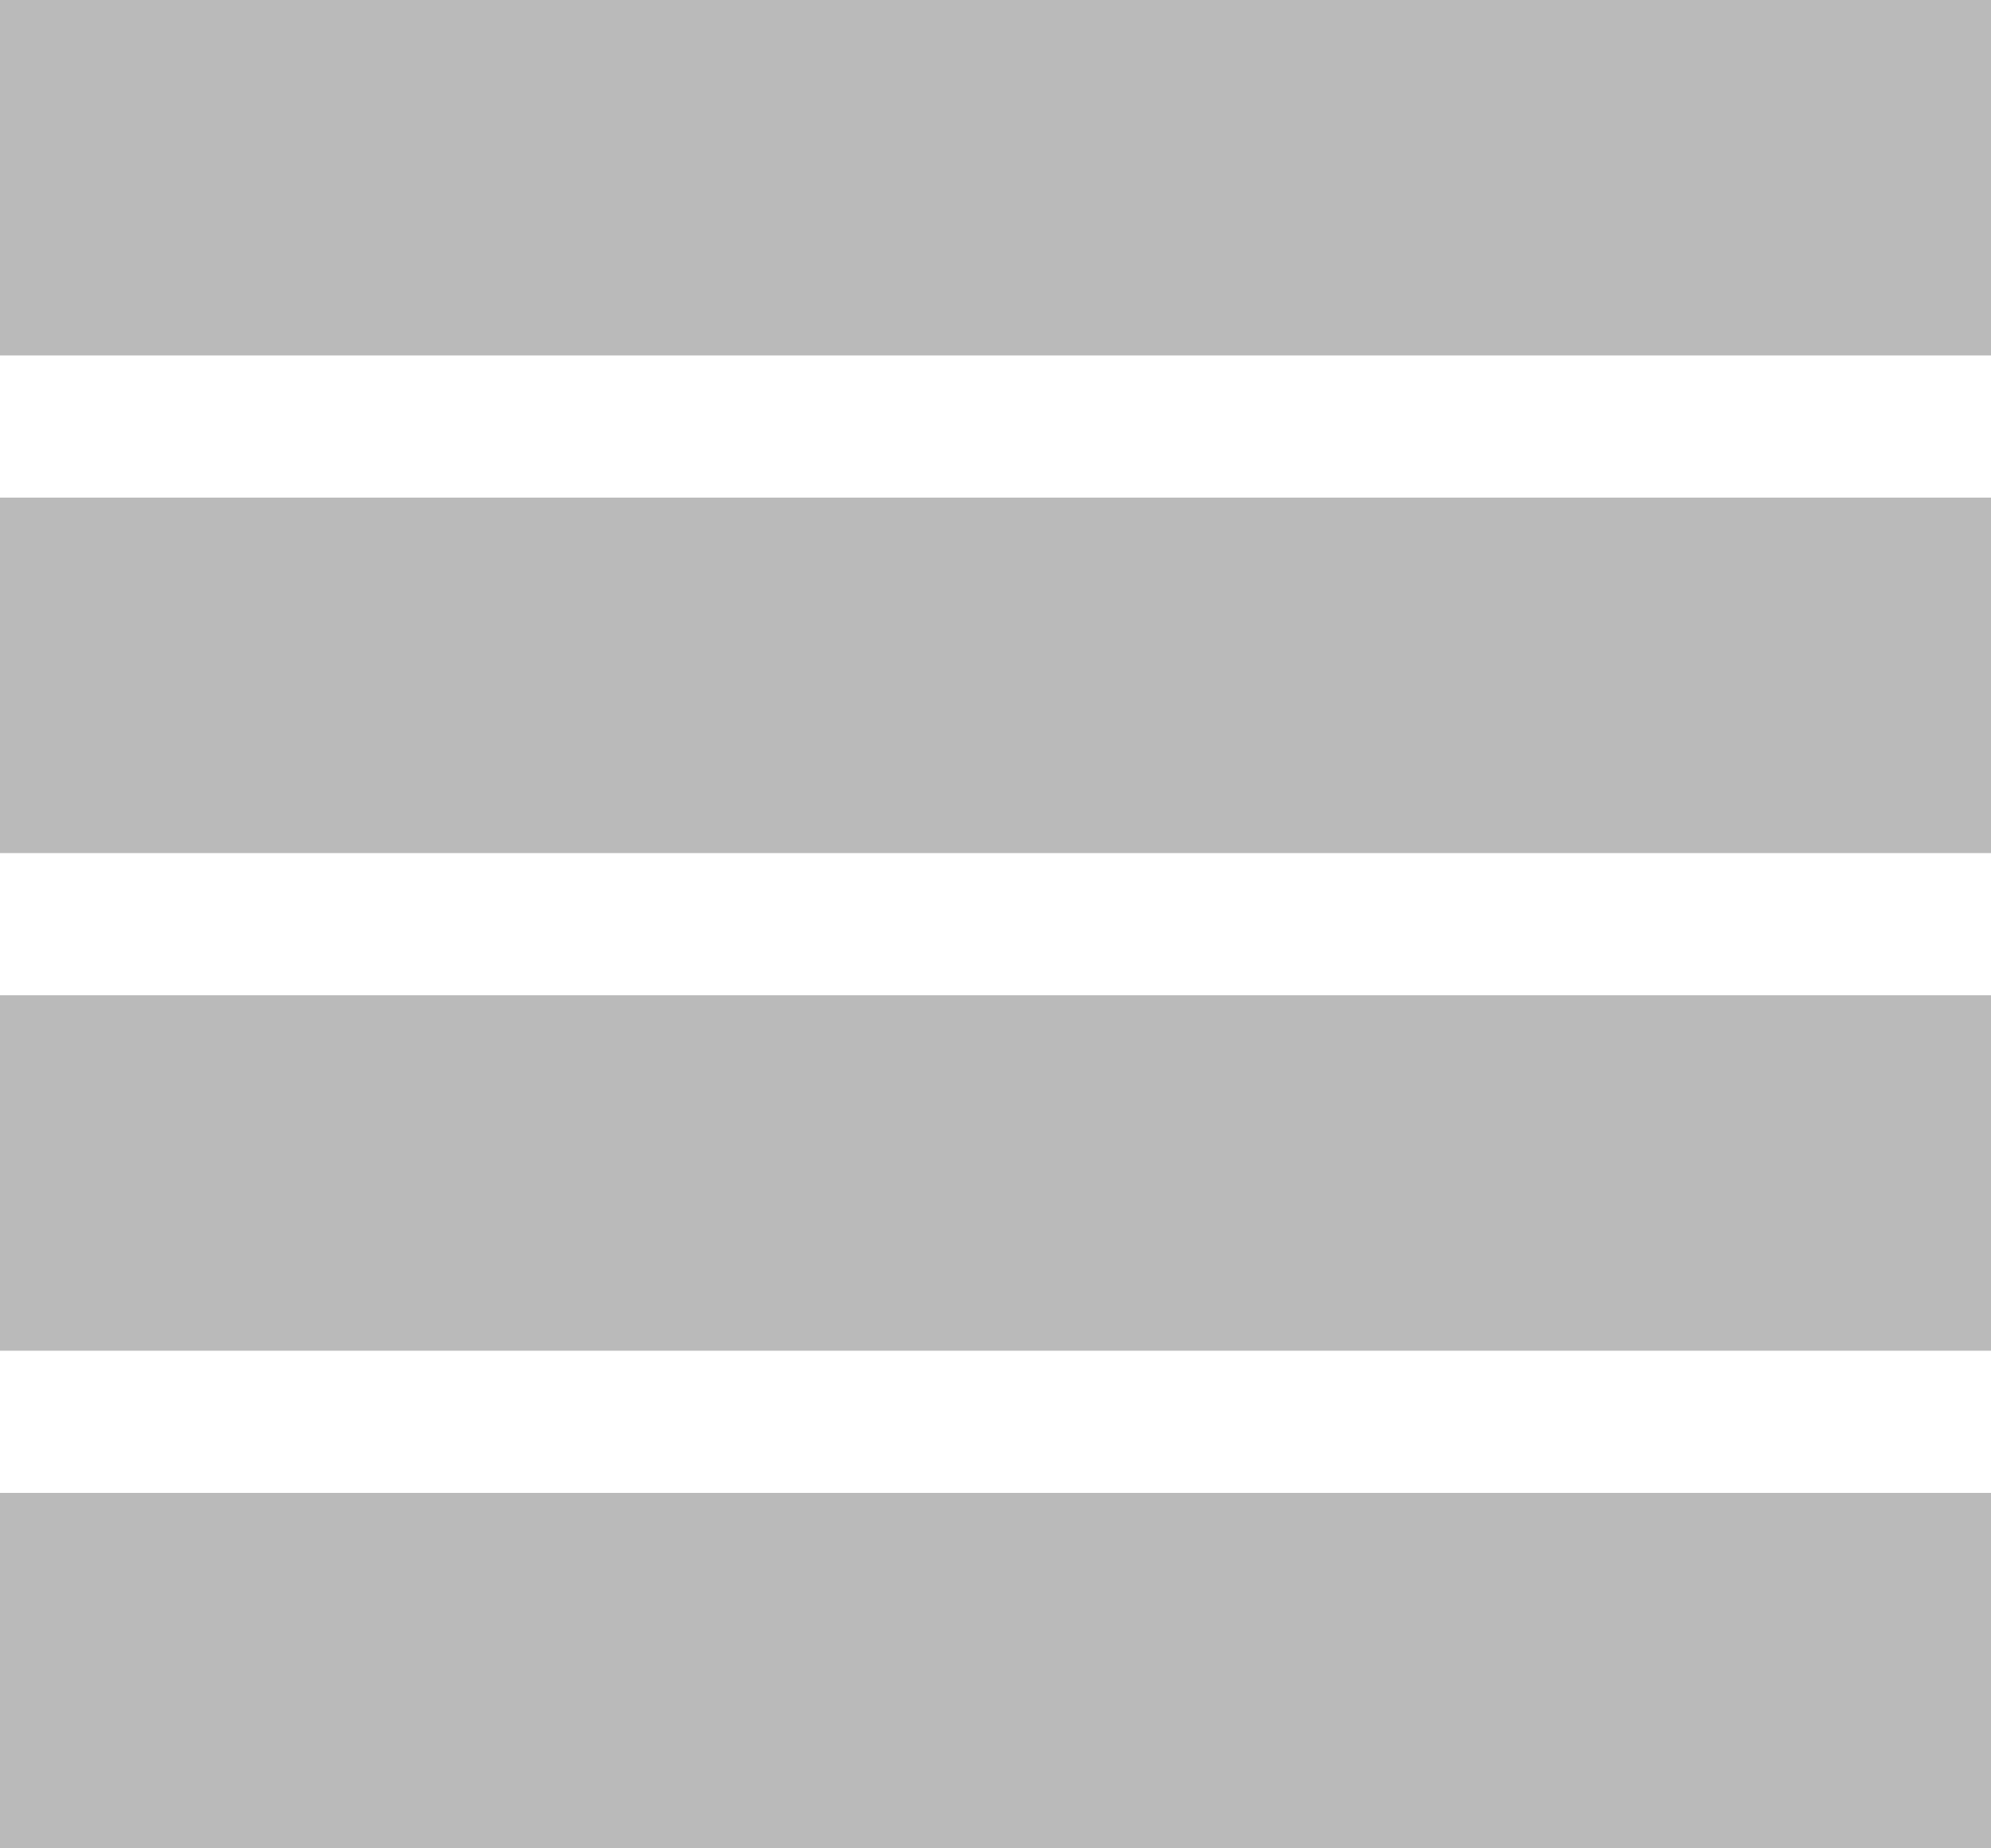
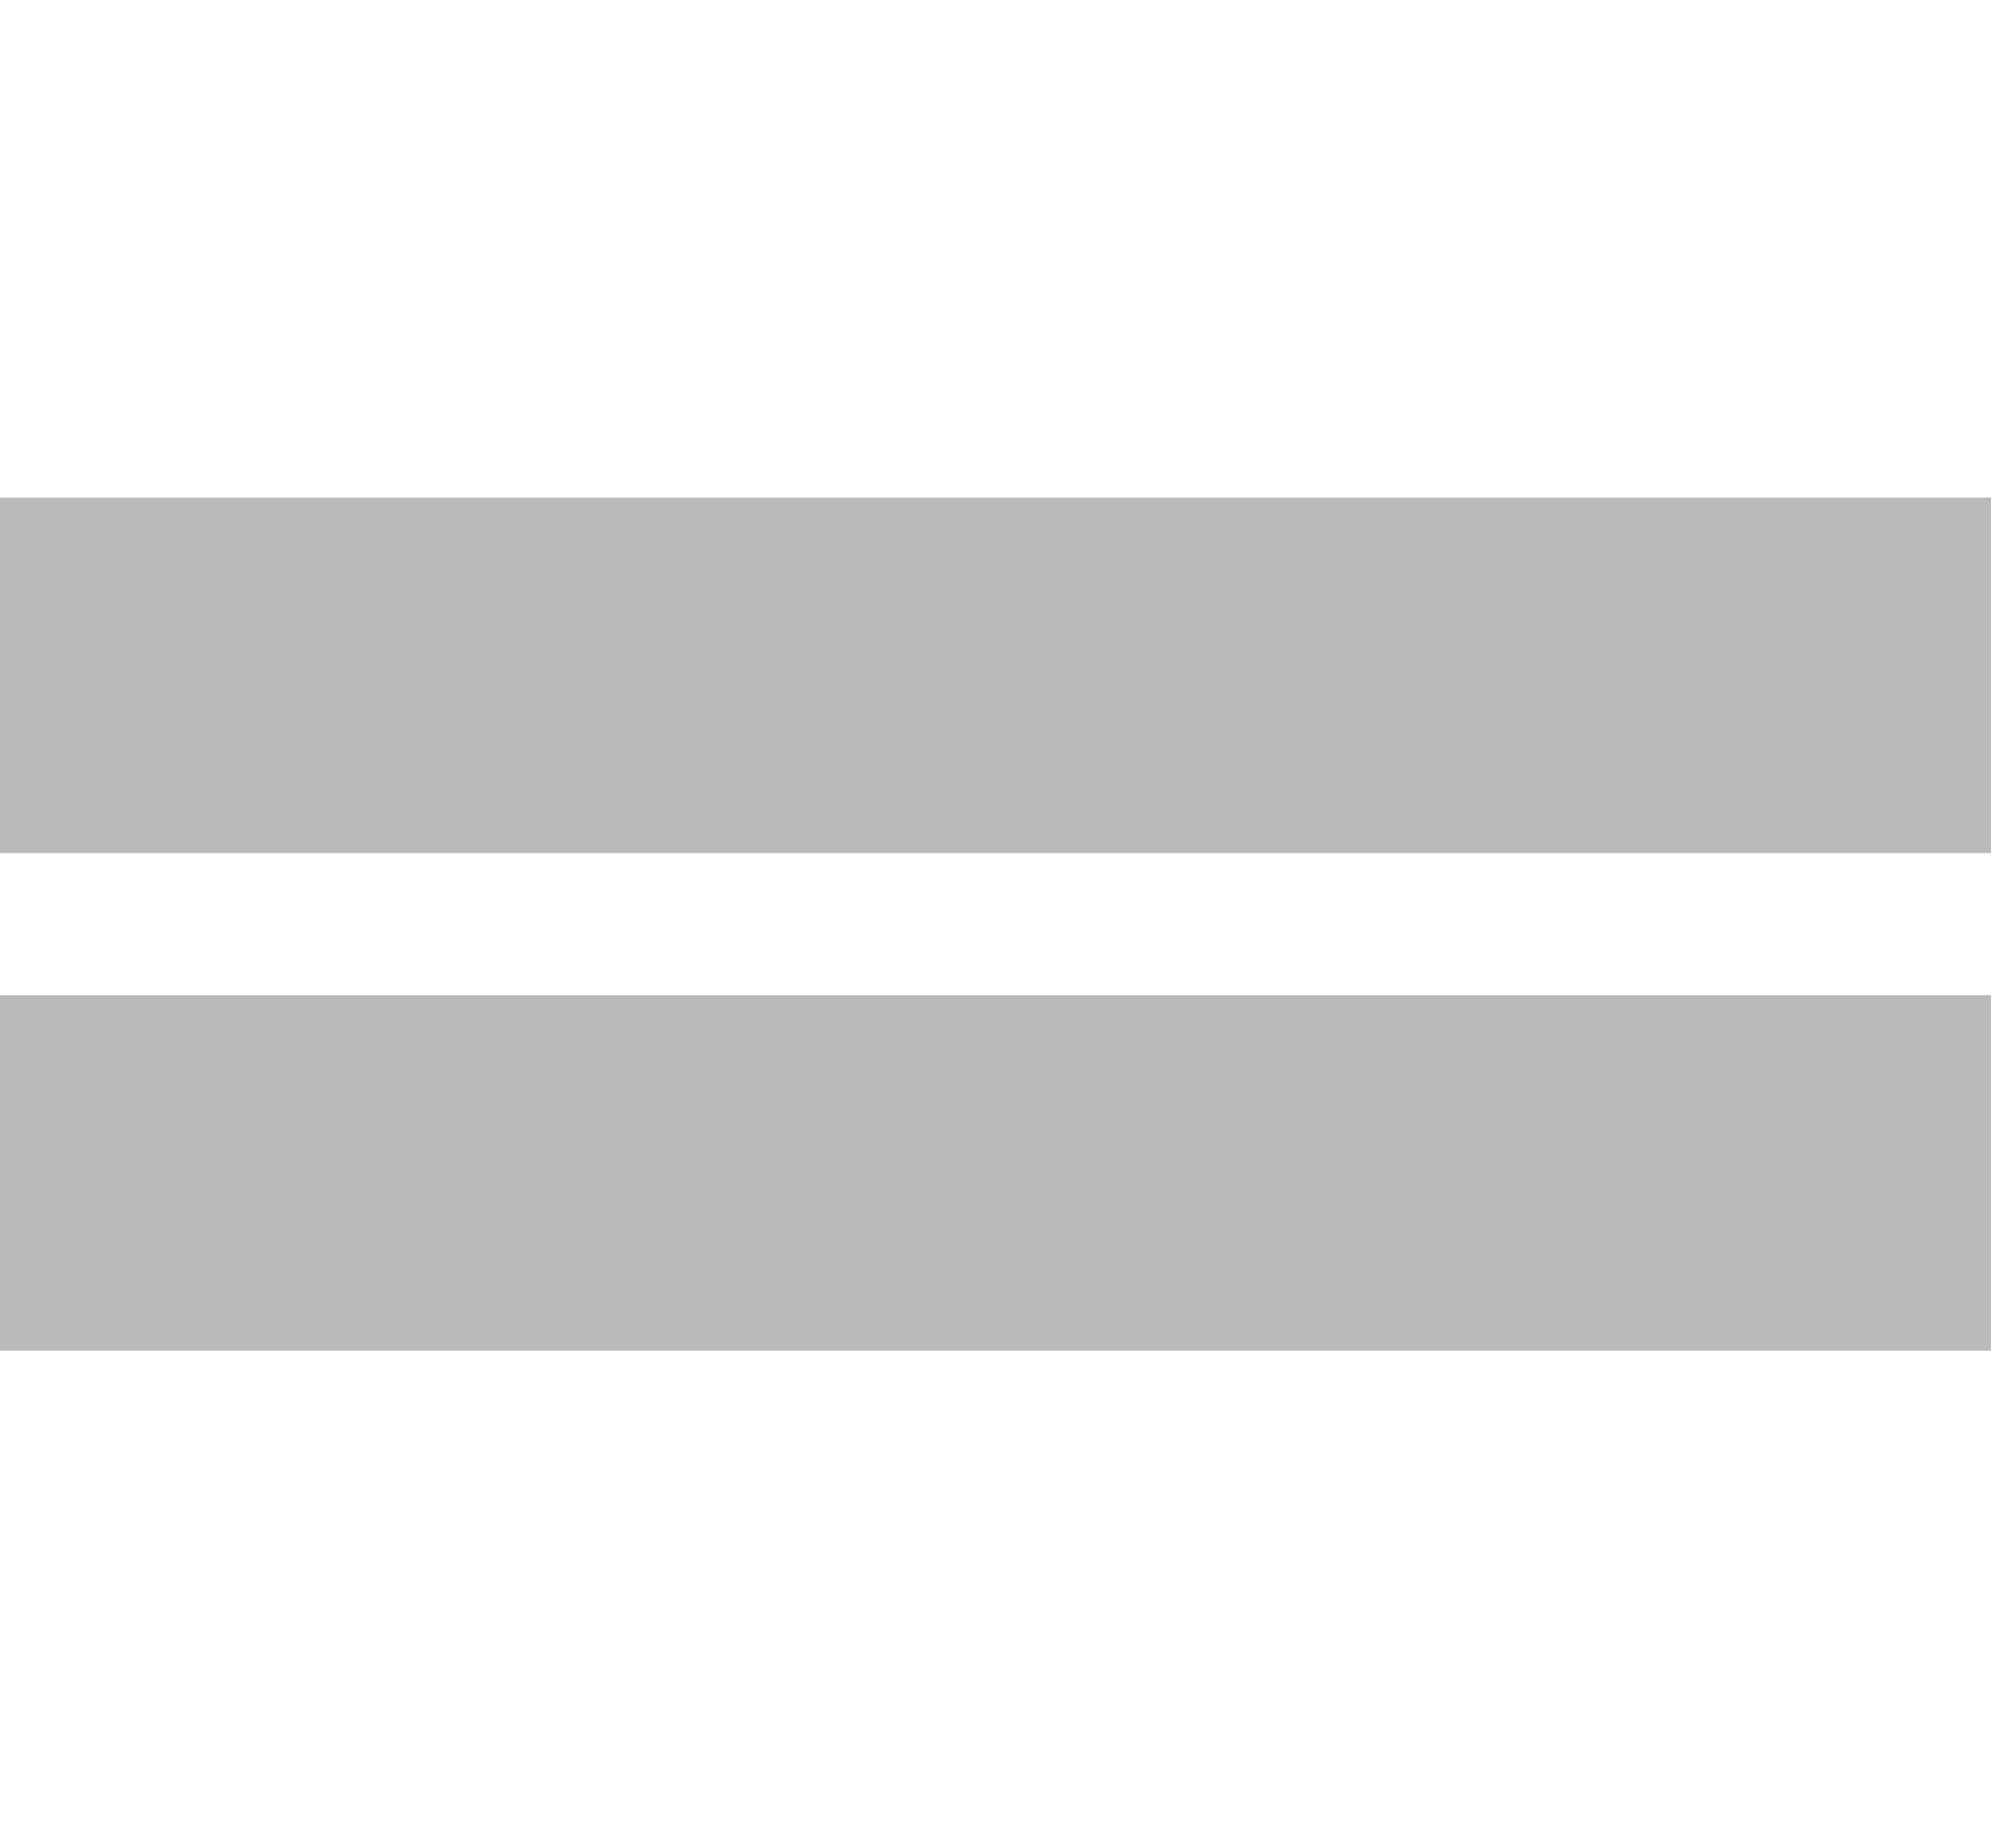
<svg xmlns="http://www.w3.org/2000/svg" id="Layer_1" viewBox="0 0 28 26">
  <defs>
    <style>.cls-1{fill:#bababa;}</style>
  </defs>
-   <rect id="Rectangle_72" class="cls-1" width="28" height="5" />
  <rect id="Rectangle_73" class="cls-1" y="7" width="28" height="5" />
  <rect id="Rectangle_74" class="cls-1" y="14" width="28" height="5" />
-   <rect id="Rectangle_75" class="cls-1" y="21" width="28" height="5" />
</svg>